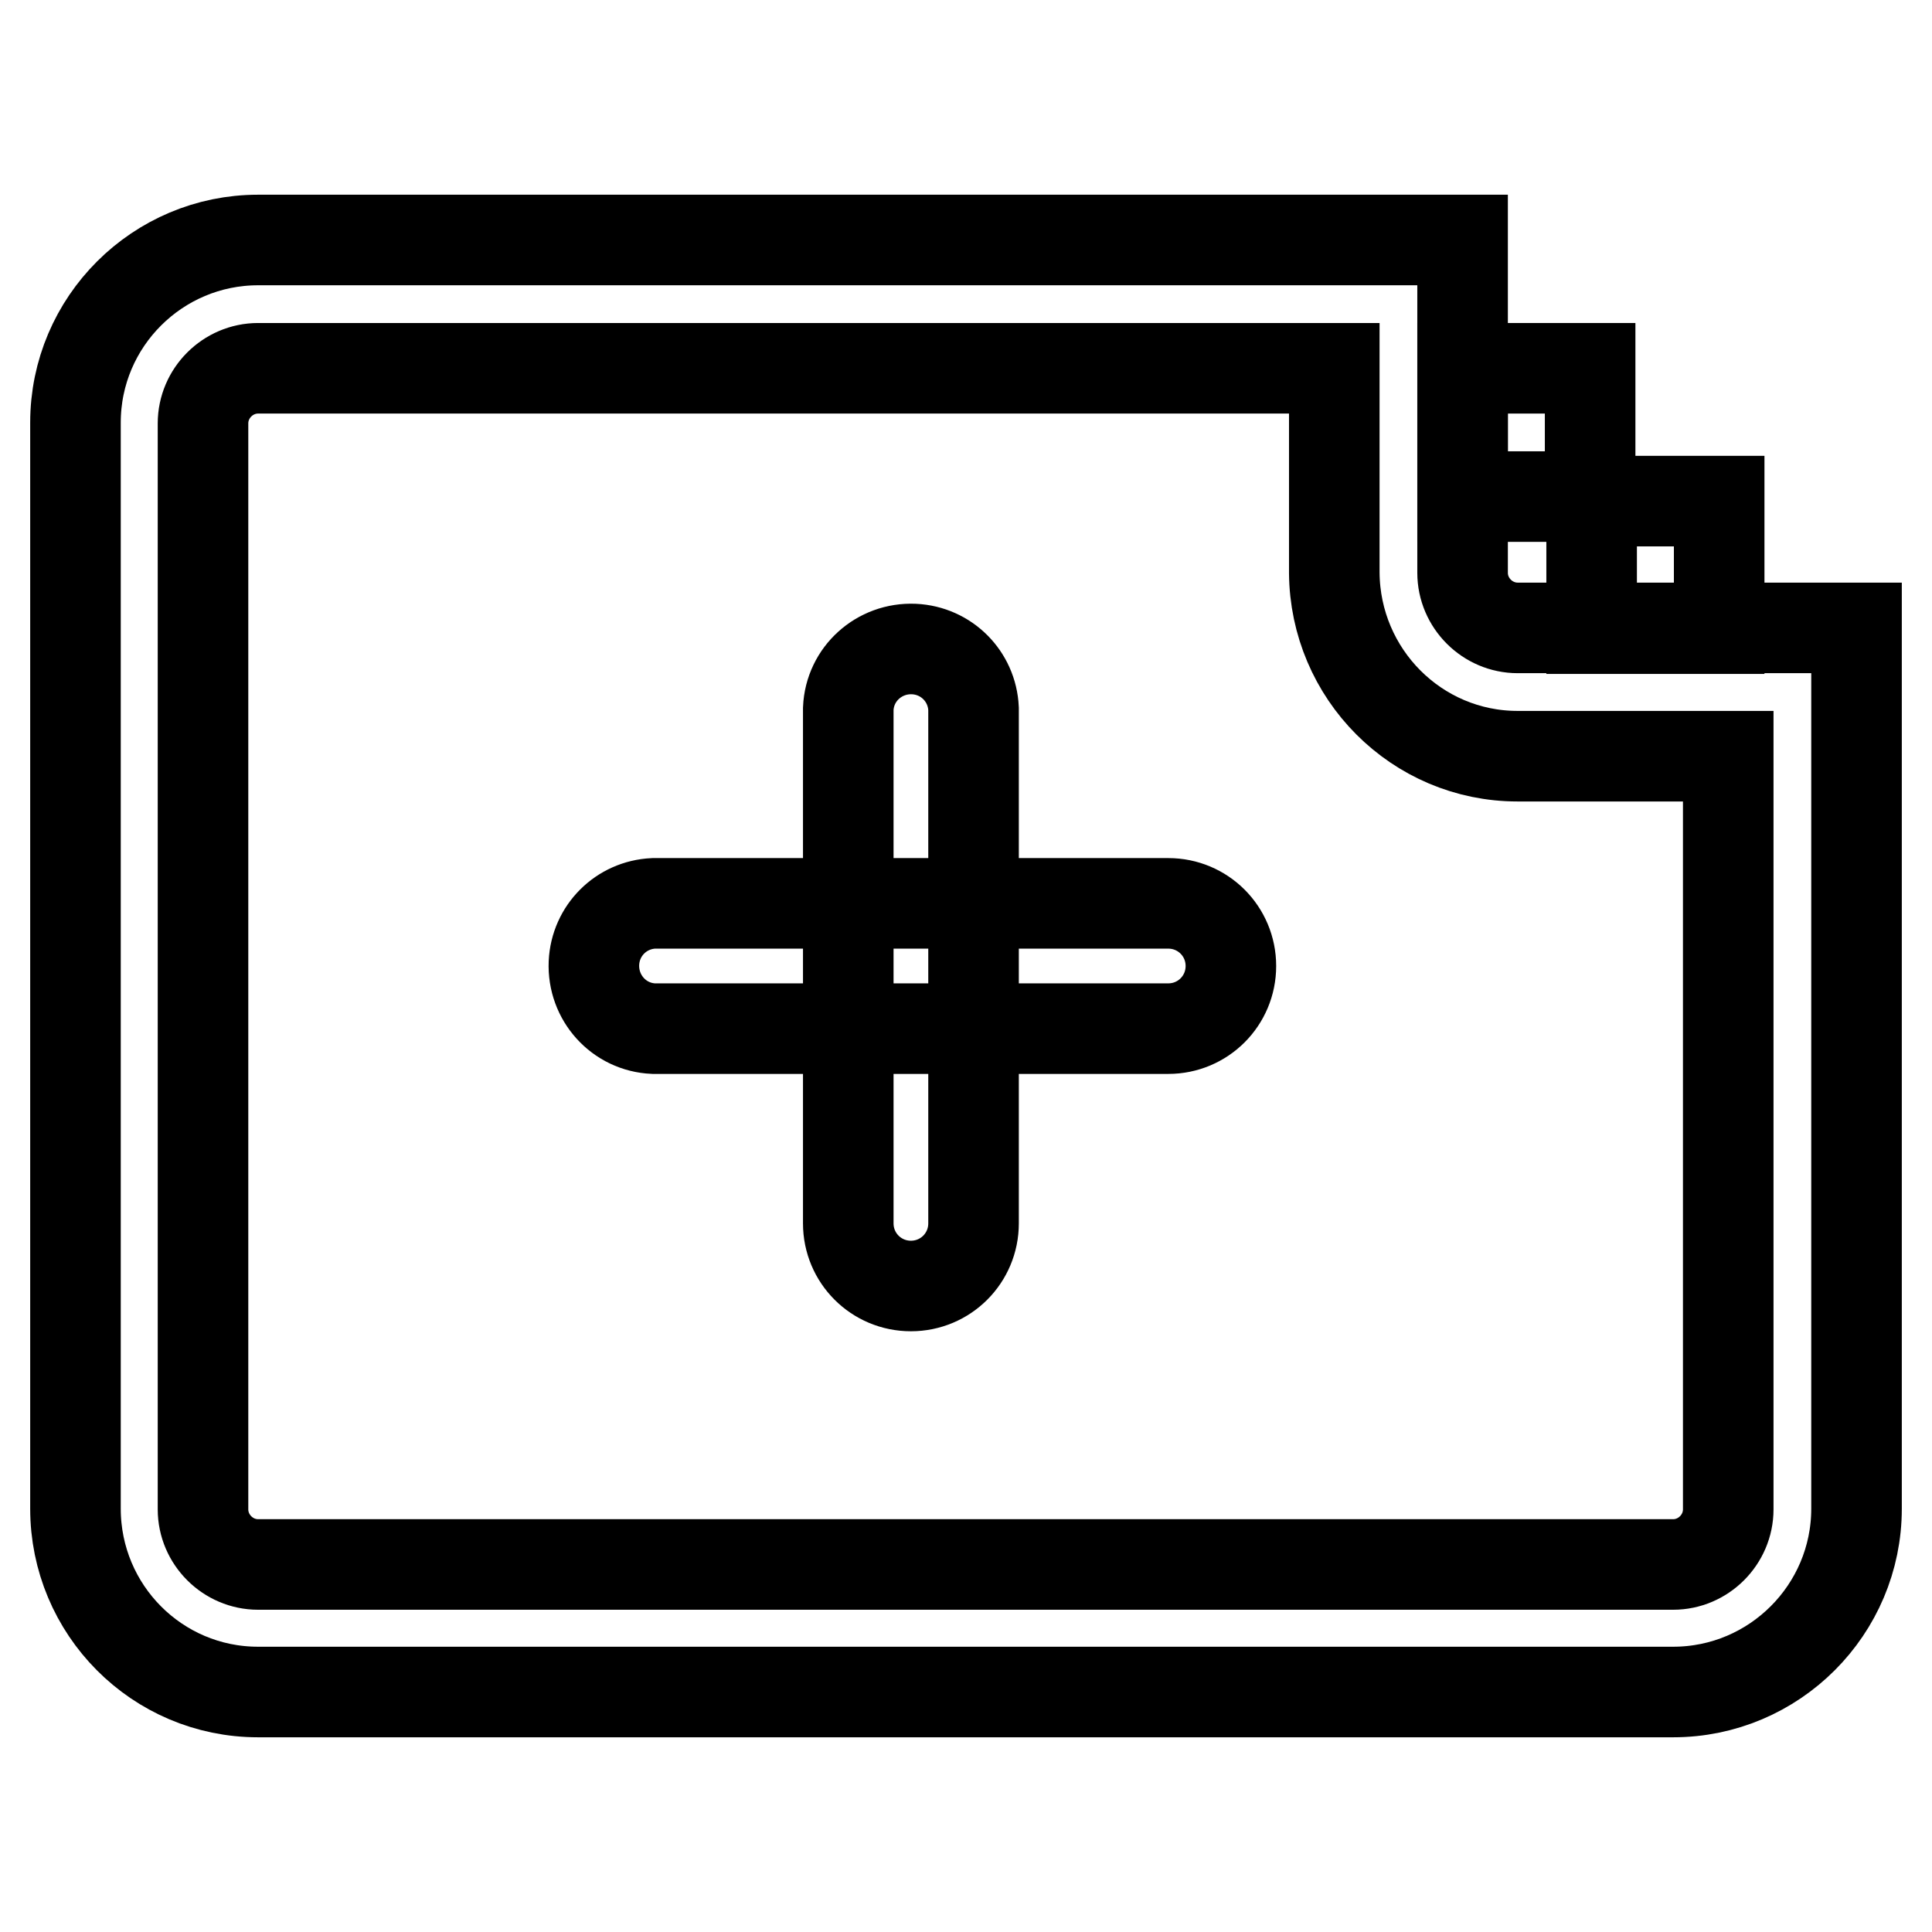
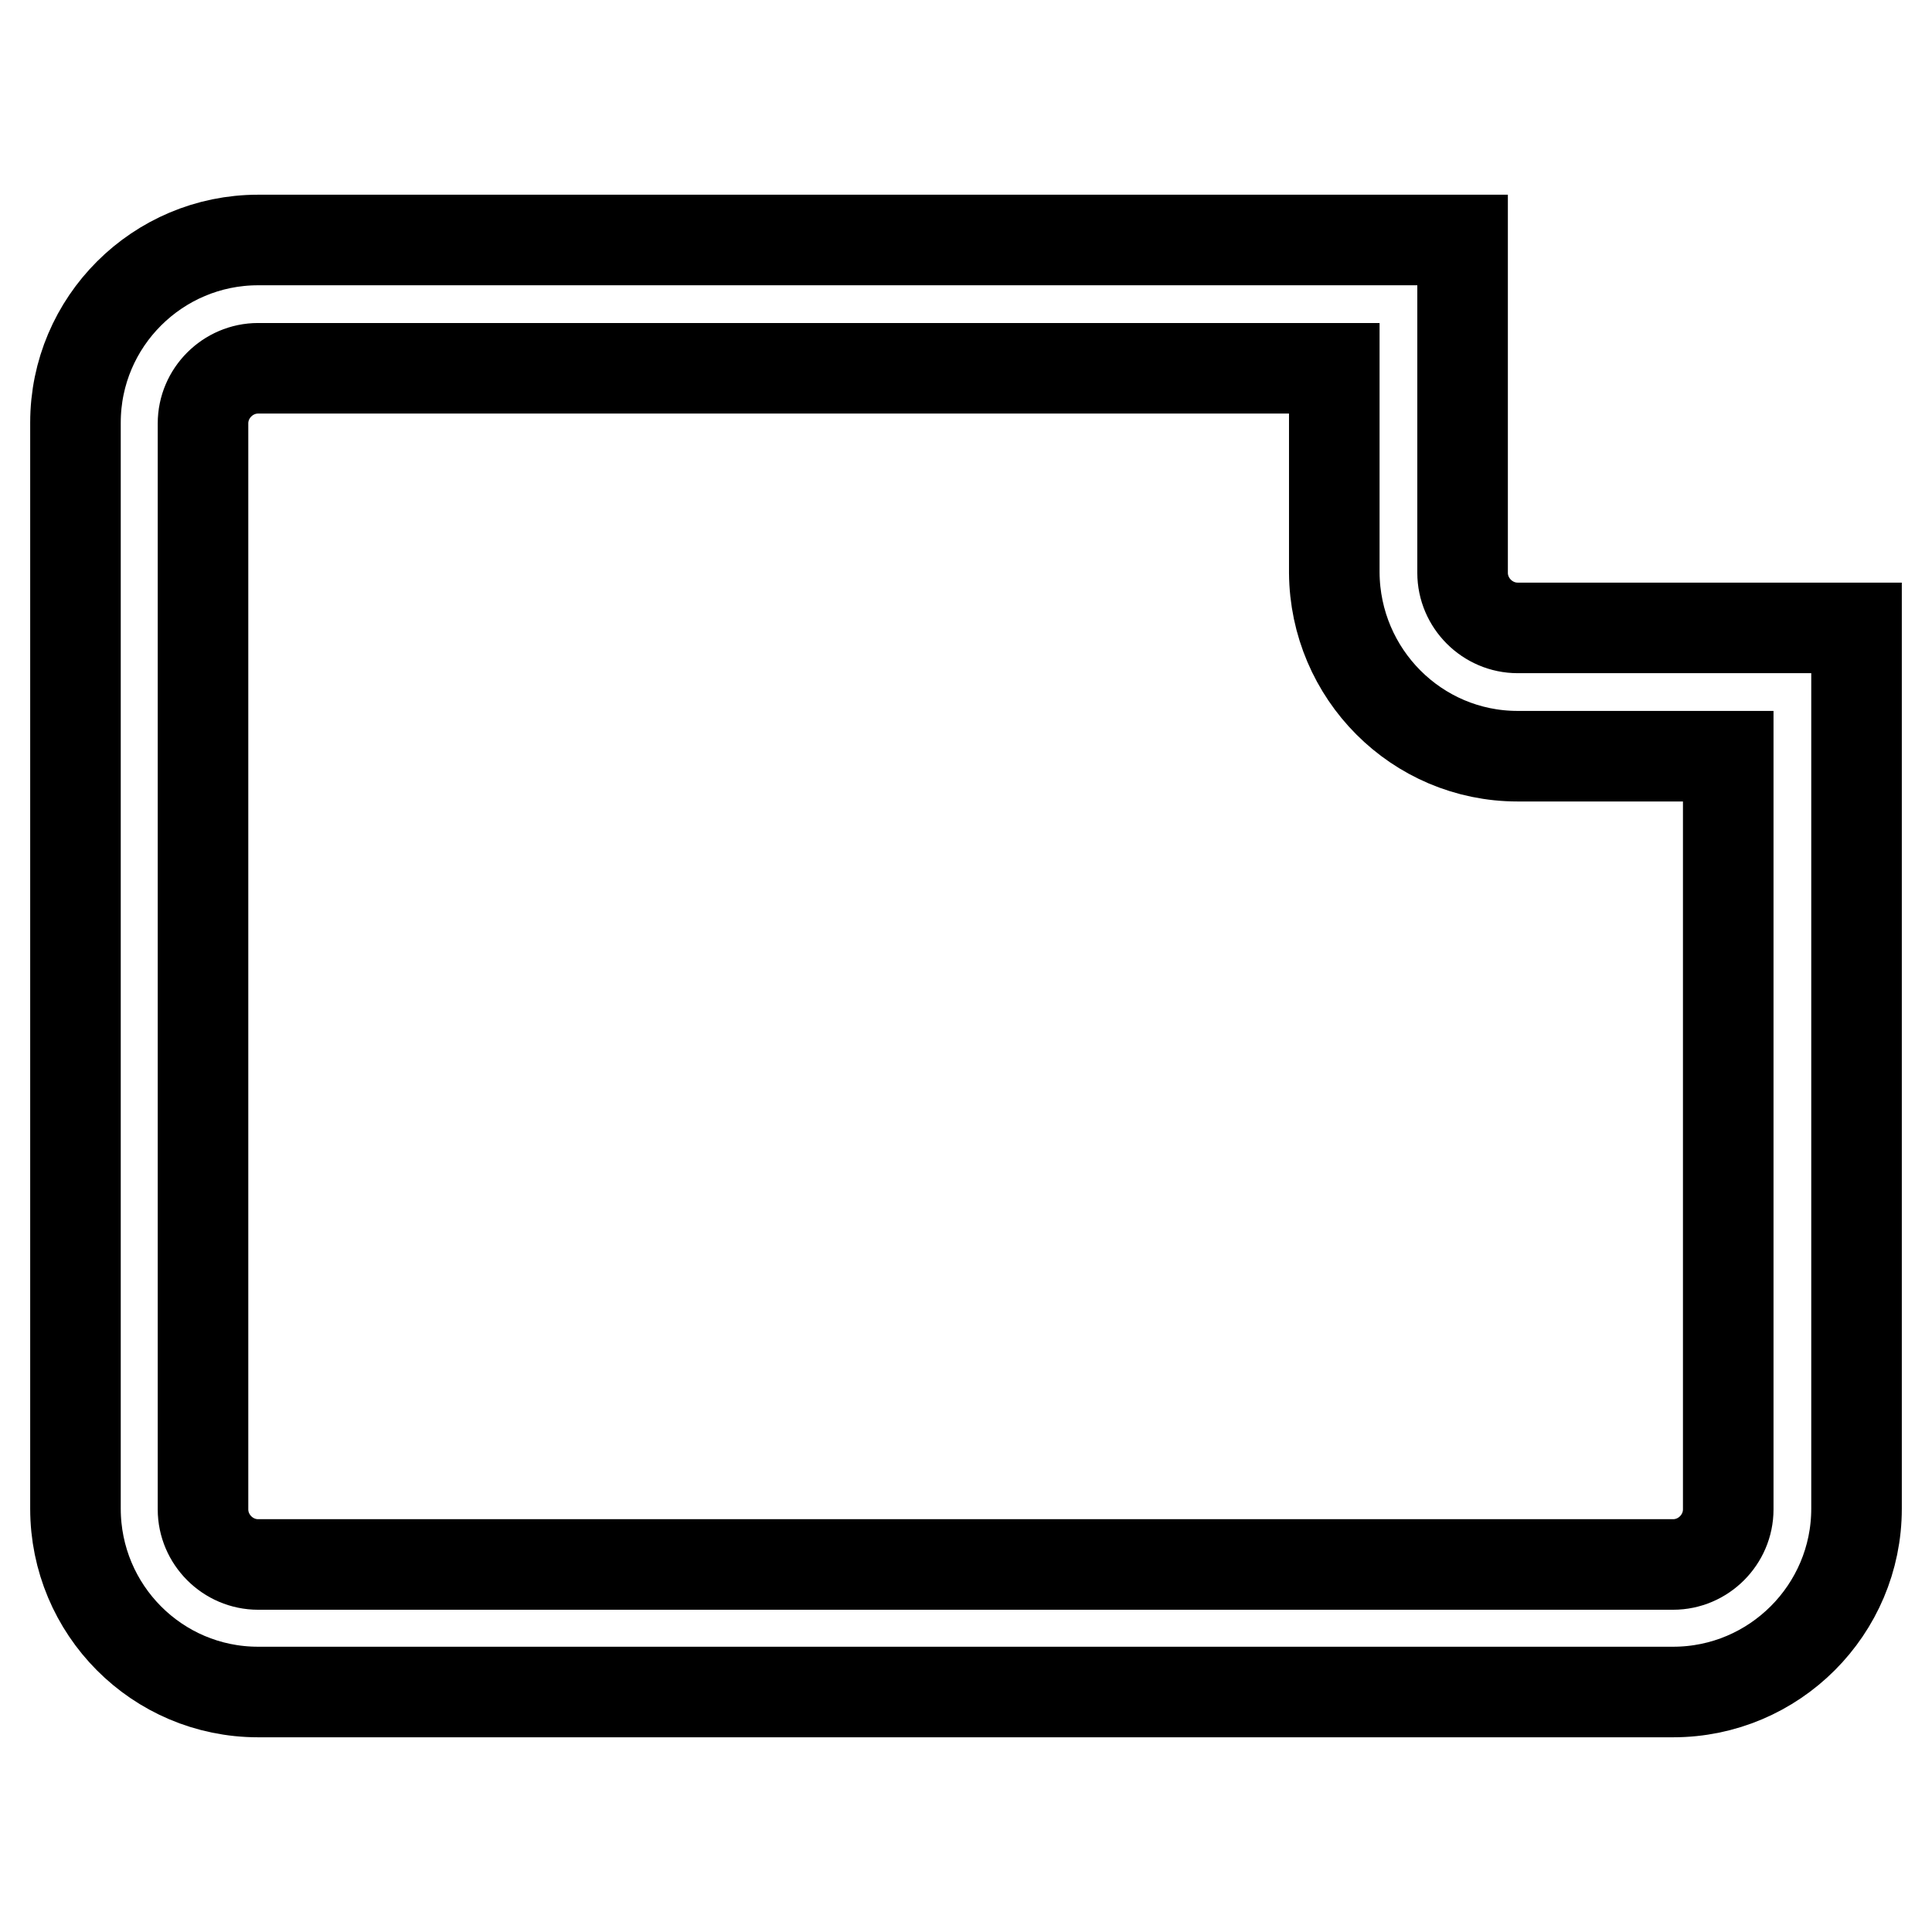
<svg xmlns="http://www.w3.org/2000/svg" version="1.1" x="0px" y="0px" viewBox="0 0 256 256" enable-background="new 0 0 256 256" xml:space="preserve">
  <g>
    <path stroke-width="12" fill-opacity="0" stroke="#000000" d="M221.7,224.2H34.2c-13.4,0-24.2-10.9-24.2-24.3V56c0-13.4,10.9-24.2,24.2-24.2h159.6v44.1 c0,4,3.3,7.3,7.3,7.3H246v116.7C246,213.3,235.1,224.2,221.7,224.2z M34.2,48.8c-4,0-7.3,3.3-7.3,7.3l0,0v143.9 c0,4,3.3,7.3,7.3,7.3h187.5c4,0,7.3-3.3,7.3-7.3v-99.8h-27.9c-13.4,0-24.2-10.9-24.3-24.3V48.8H34.2z" />
-     <path stroke-width="12" fill-opacity="0" stroke="#000000" d="M193.8,48.8h16.9v17h-16.9V48.8z M210.9,66.4h16.9v16.9h-16.9V66.4z" />
-     <path stroke-width="12" fill-opacity="0" stroke="#000000" d="M163.1,128c0,4.6-3.7,8.3-8.3,8.3H86.6c-4.6-0.2-8.1-4.1-7.9-8.7c0.2-4.3,3.6-7.7,7.9-7.9h68.2 C159.4,119.7,163.1,123.4,163.1,128z" />
-     <path stroke-width="12" fill-opacity="0" stroke="#000000" d="M120.7,170.4c-4.6,0-8.3-3.7-8.3-8.3V93.9c0.2-4.6,4.1-8.1,8.7-7.9c4.3,0.2,7.7,3.6,7.9,7.9v68.2 C129,166.7,125.3,170.4,120.7,170.4z" />
  </g>
</svg>